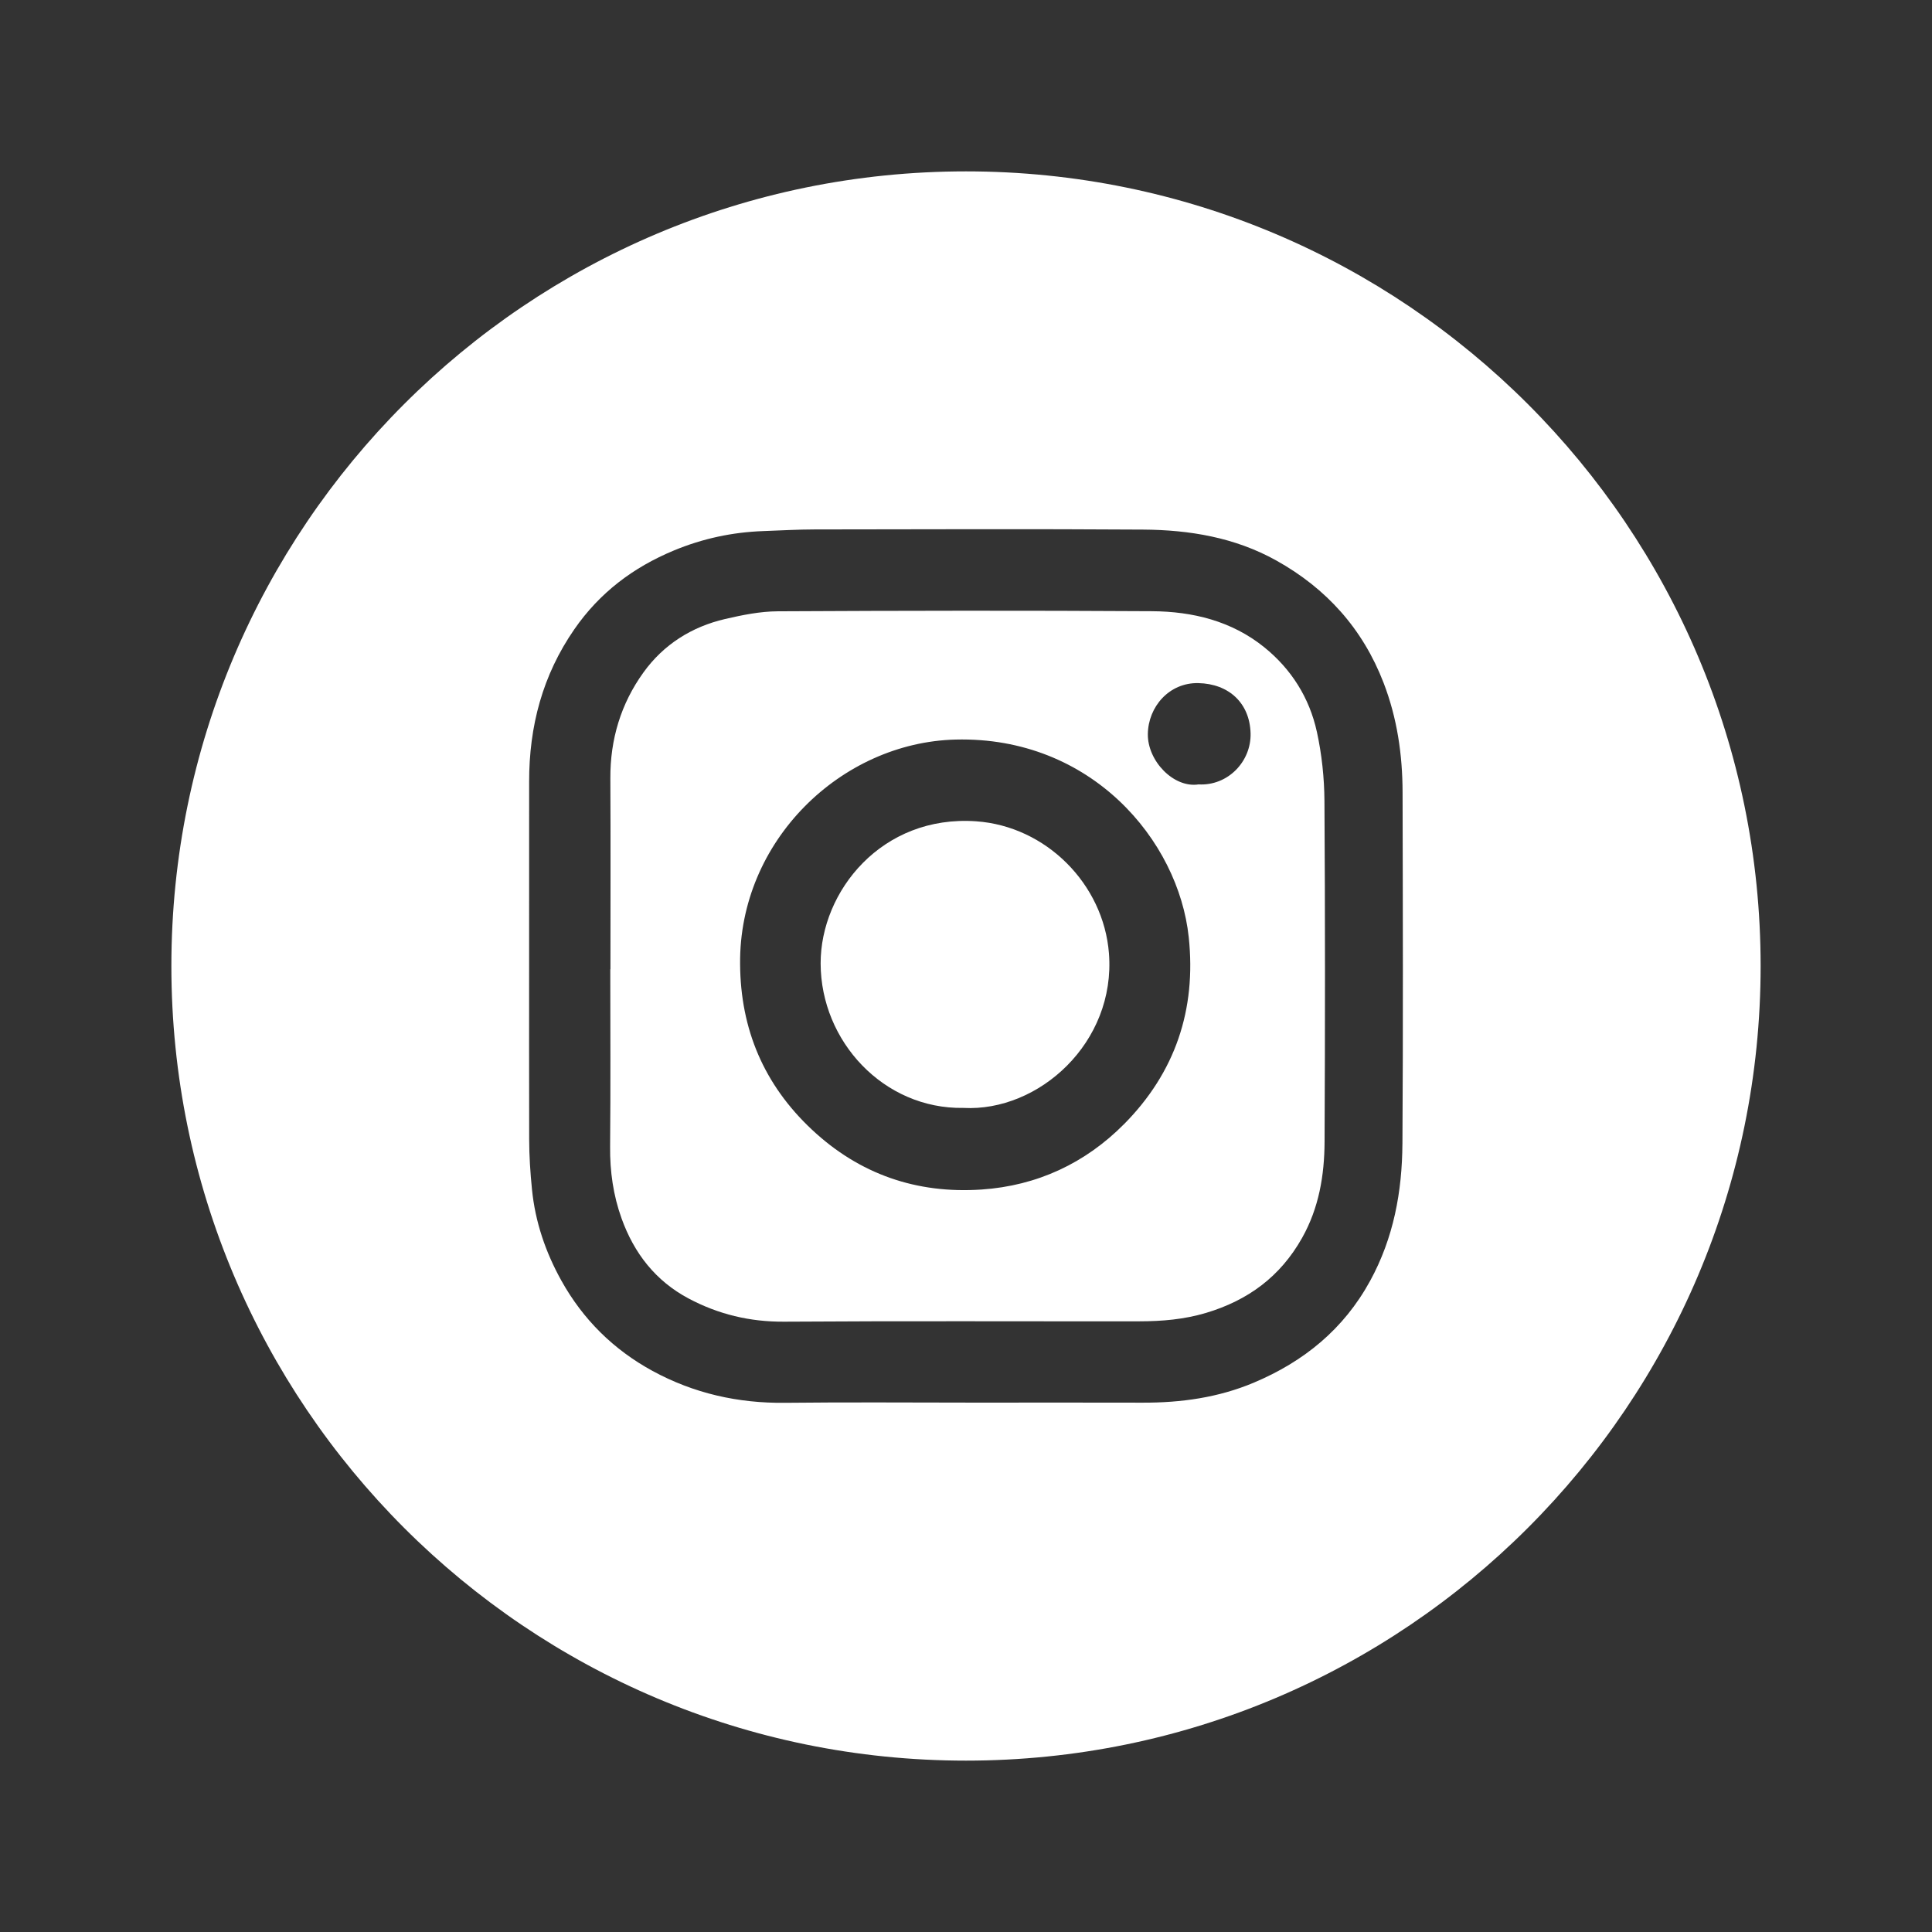
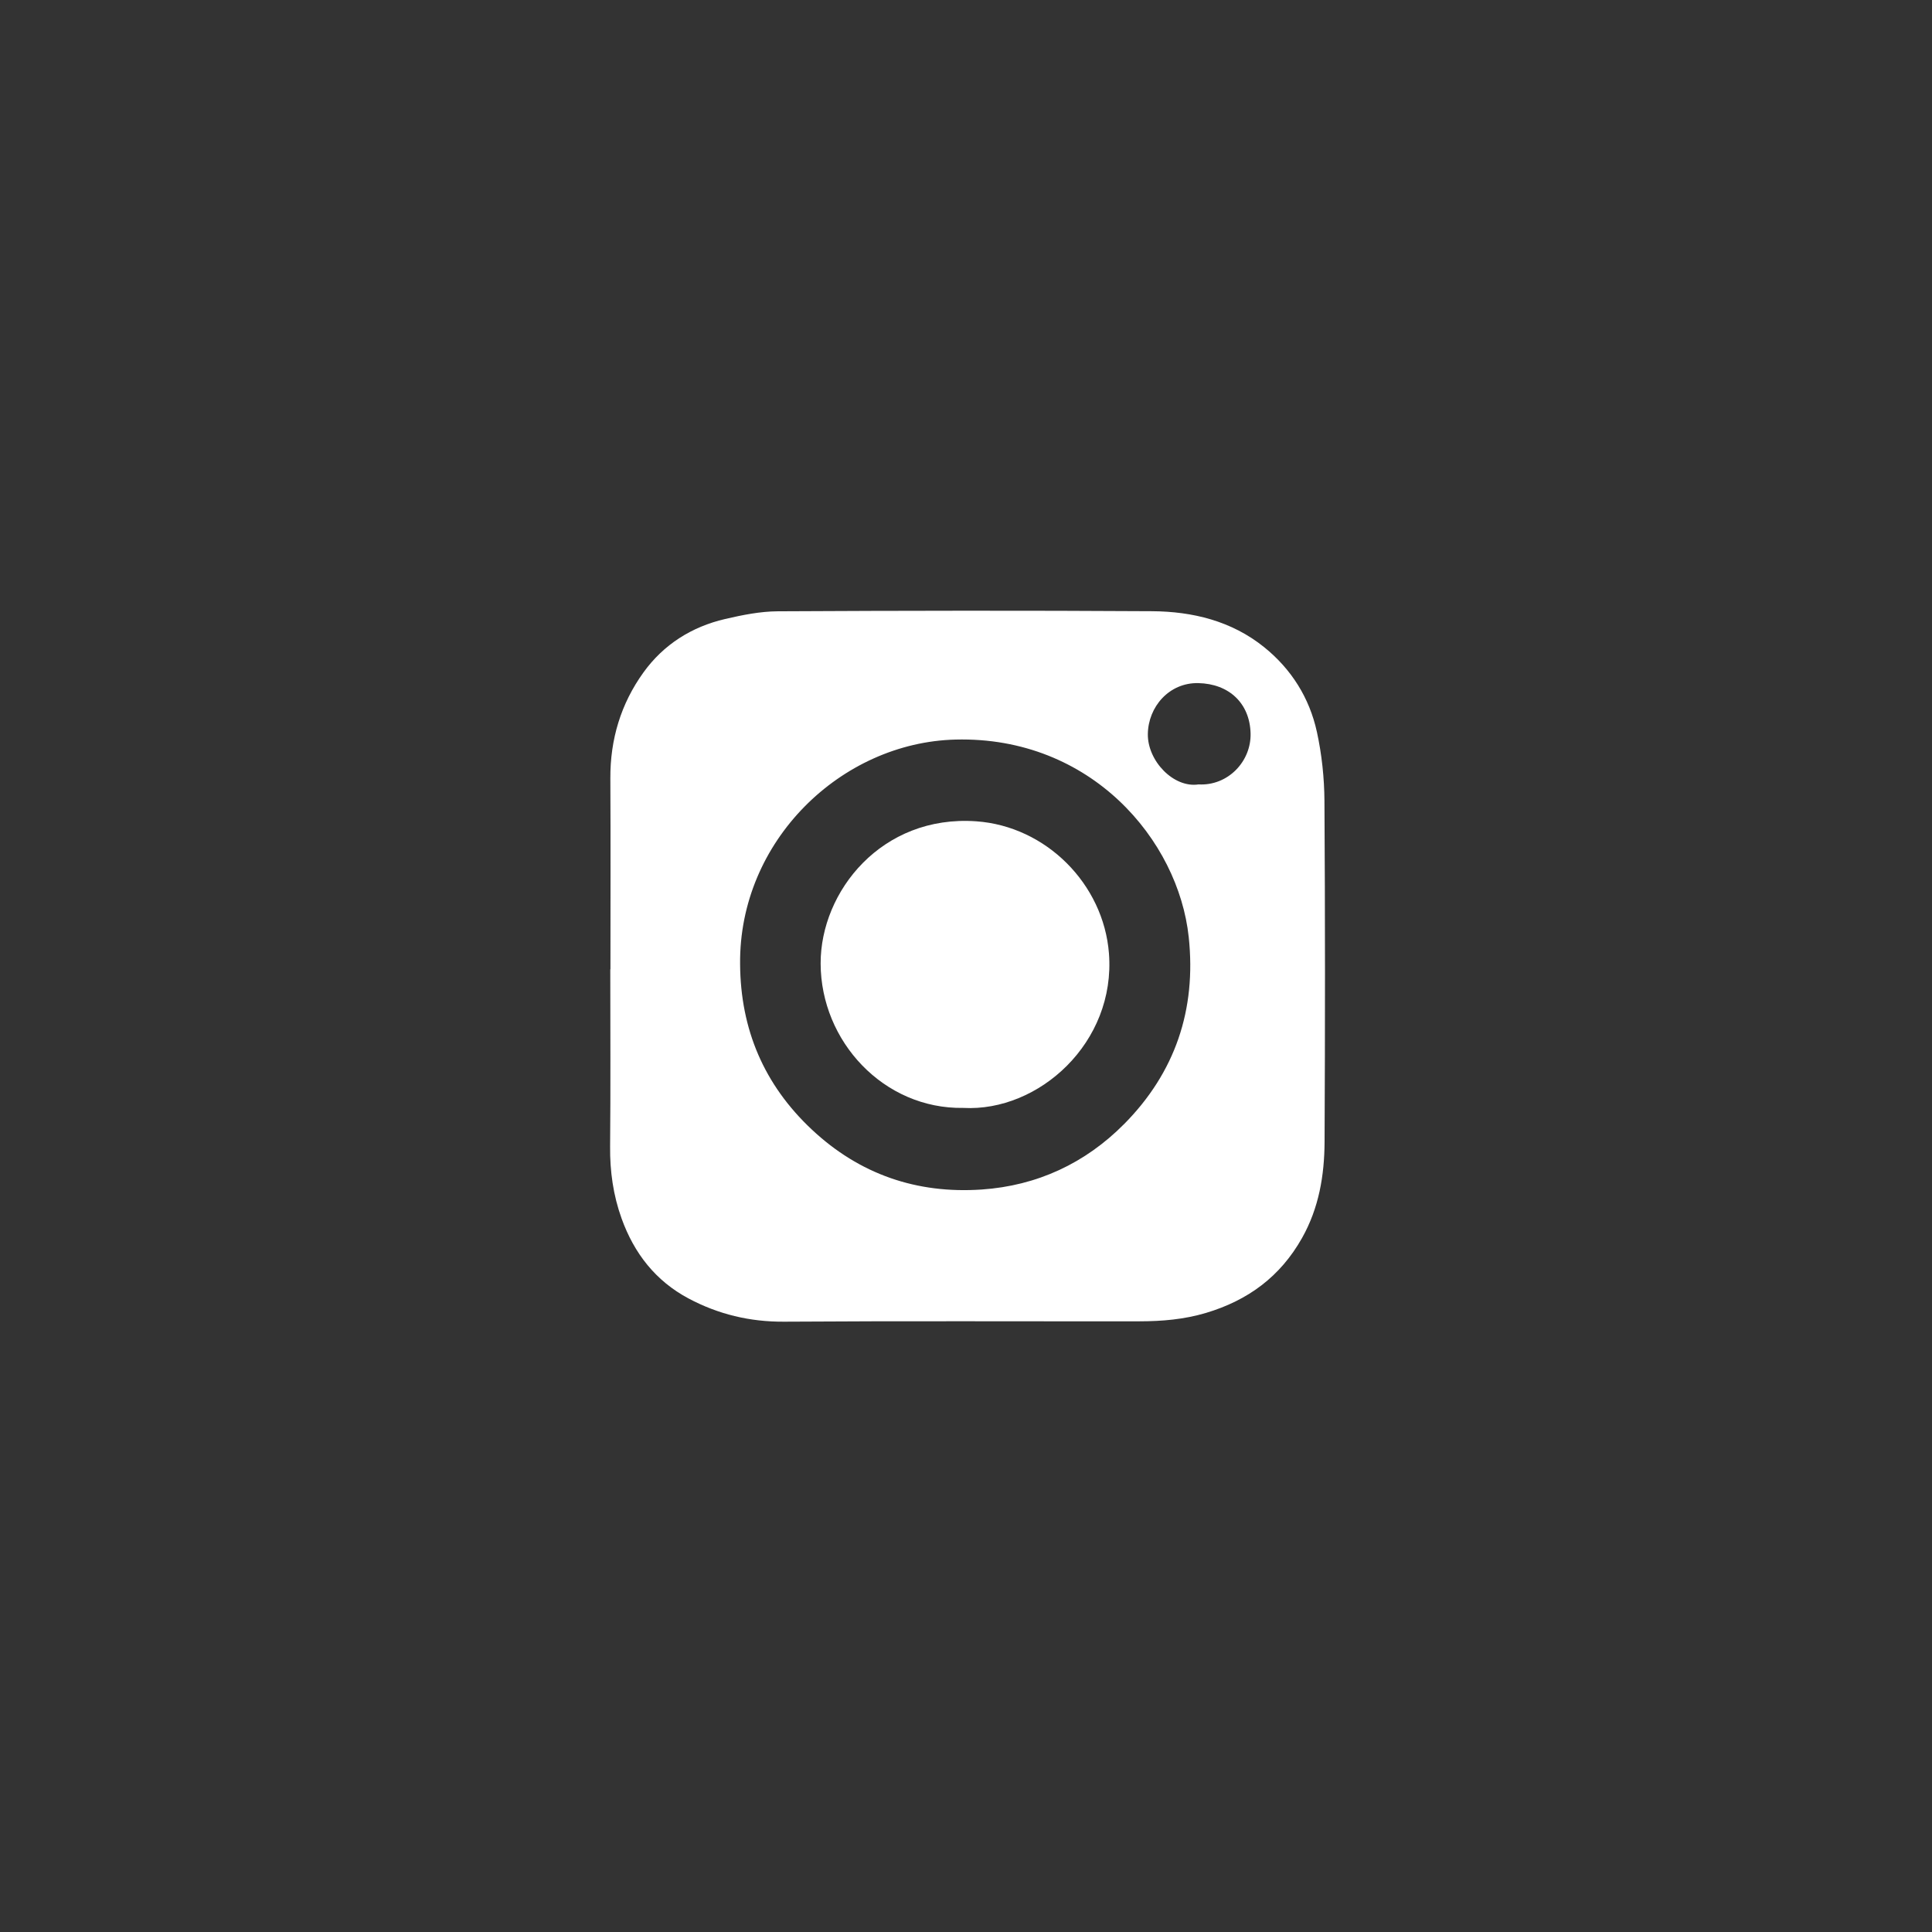
<svg xmlns="http://www.w3.org/2000/svg" id="Layer_1" data-name="Layer 1" viewBox="0 0 1080 1080">
  <rect x="0" y="0" width="1080" height="1080" fill="#333333" stroke="none" />
  <defs>
    <style>
      .cls-1 {
        fill: #fff;
      }
    </style>
  </defs>
  <path class="cls-1" d="m545.65,459.11c-52.74-3.68-86.98,39.17-86.91,79.47.08,43.55,35.27,81.48,79.78,80.75,42.13,2.29,85.27-36.5,81.39-86.39-3.02-38.76-35.16-71.1-74.25-73.83Z" />
  <path class="cls-1" d="m736.13,409.06c-4.13-18.93-14.27-35.02-29.39-47.23-18.21-14.71-40.07-20.03-62.87-20.16-69.71-.42-139.42-.32-209.13.05-9.81.05-19.75,2.07-29.37,4.3-18.74,4.35-34.43,14.27-45.67,29.87-12.63,17.52-18.62,37.44-18.51,59.22.19,35.57.05,71.15.05,106.73h-.09c0,33.03.21,66.07-.1,99.1-.13,13.85,1.74,27.2,6.42,40.2,7.01,19.48,19.02,34.9,37.41,44.7,16.64,8.86,34.32,13.12,53.48,12.99,66.26-.45,132.52-.13,198.78-.21,12.49-.02,24.78-1.05,37-4.69,23.54-7.03,41.54-20.31,53.7-41.87,9.46-16.8,12.5-35,12.6-53.7.31-63.53.34-127.06-.07-190.58-.08-12.93-1.48-26.09-4.23-38.71Zm-107.75,219.29c-21.7,21.91-48.66,34.49-79.62,36.6-36.25,2.47-68.21-8.47-94.92-33.5-26.71-25.03-39.88-55.98-40.12-92.48-.69-68.95,56.53-123.96,120.44-125.55,75.84-1.89,124.61,56.37,130.35,110.44,4.32,40.6-7.61,75.71-36.12,104.5Zm41.62-189.86c-13.94,2.13-28.56-13.14-28.35-28.18.21-15.19,11.9-28.8,28.22-28.45,17.11.37,28.74,11.19,29.21,28.02.44,15.75-12.67,29.53-29.08,28.61Z" />
-   <path class="cls-1" d="m540,95.8c-245.33,0-444.2,198.88-444.2,444.2s198.88,444.2,444.2,444.2,444.2-198.88,444.2-444.2S785.33,95.8,540,95.8Zm243.96,543.63c-.17,26.71-4.91,52.53-18.02,76.53-14.83,27.15-37.17,45.23-65.16,57-19.79,8.32-40.62,11.2-61.97,11.14-30.87-.09-61.74-.02-92.61-.02-35.77,0-71.55-.31-107.32.1-26.33.31-51.1-5.28-74.14-17.84-21.74-11.85-38.82-28.72-50.9-50.41-8.86-15.9-14.65-32.88-16.46-51.04-.93-9.31-1.56-18.7-1.57-28.05-.11-66.63.04-133.27-.02-199.9-.03-30.97,7.51-59.54,25.31-85.23,14.11-20.38,32.86-34.54,55.62-43.99,16.06-6.67,32.67-10.22,49.97-10.84,9.57-.34,19.14-.91,28.72-.92,61.2-.08,122.4-.31,183.59.09,25.94.17,51.3,4.38,74.39,17.24,28.1,15.64,48.41,38.23,60.04,68.41,7.58,19.68,10.57,40.19,10.62,61.11.15,65.55.34,131.09-.08,196.63Z" />
</svg>